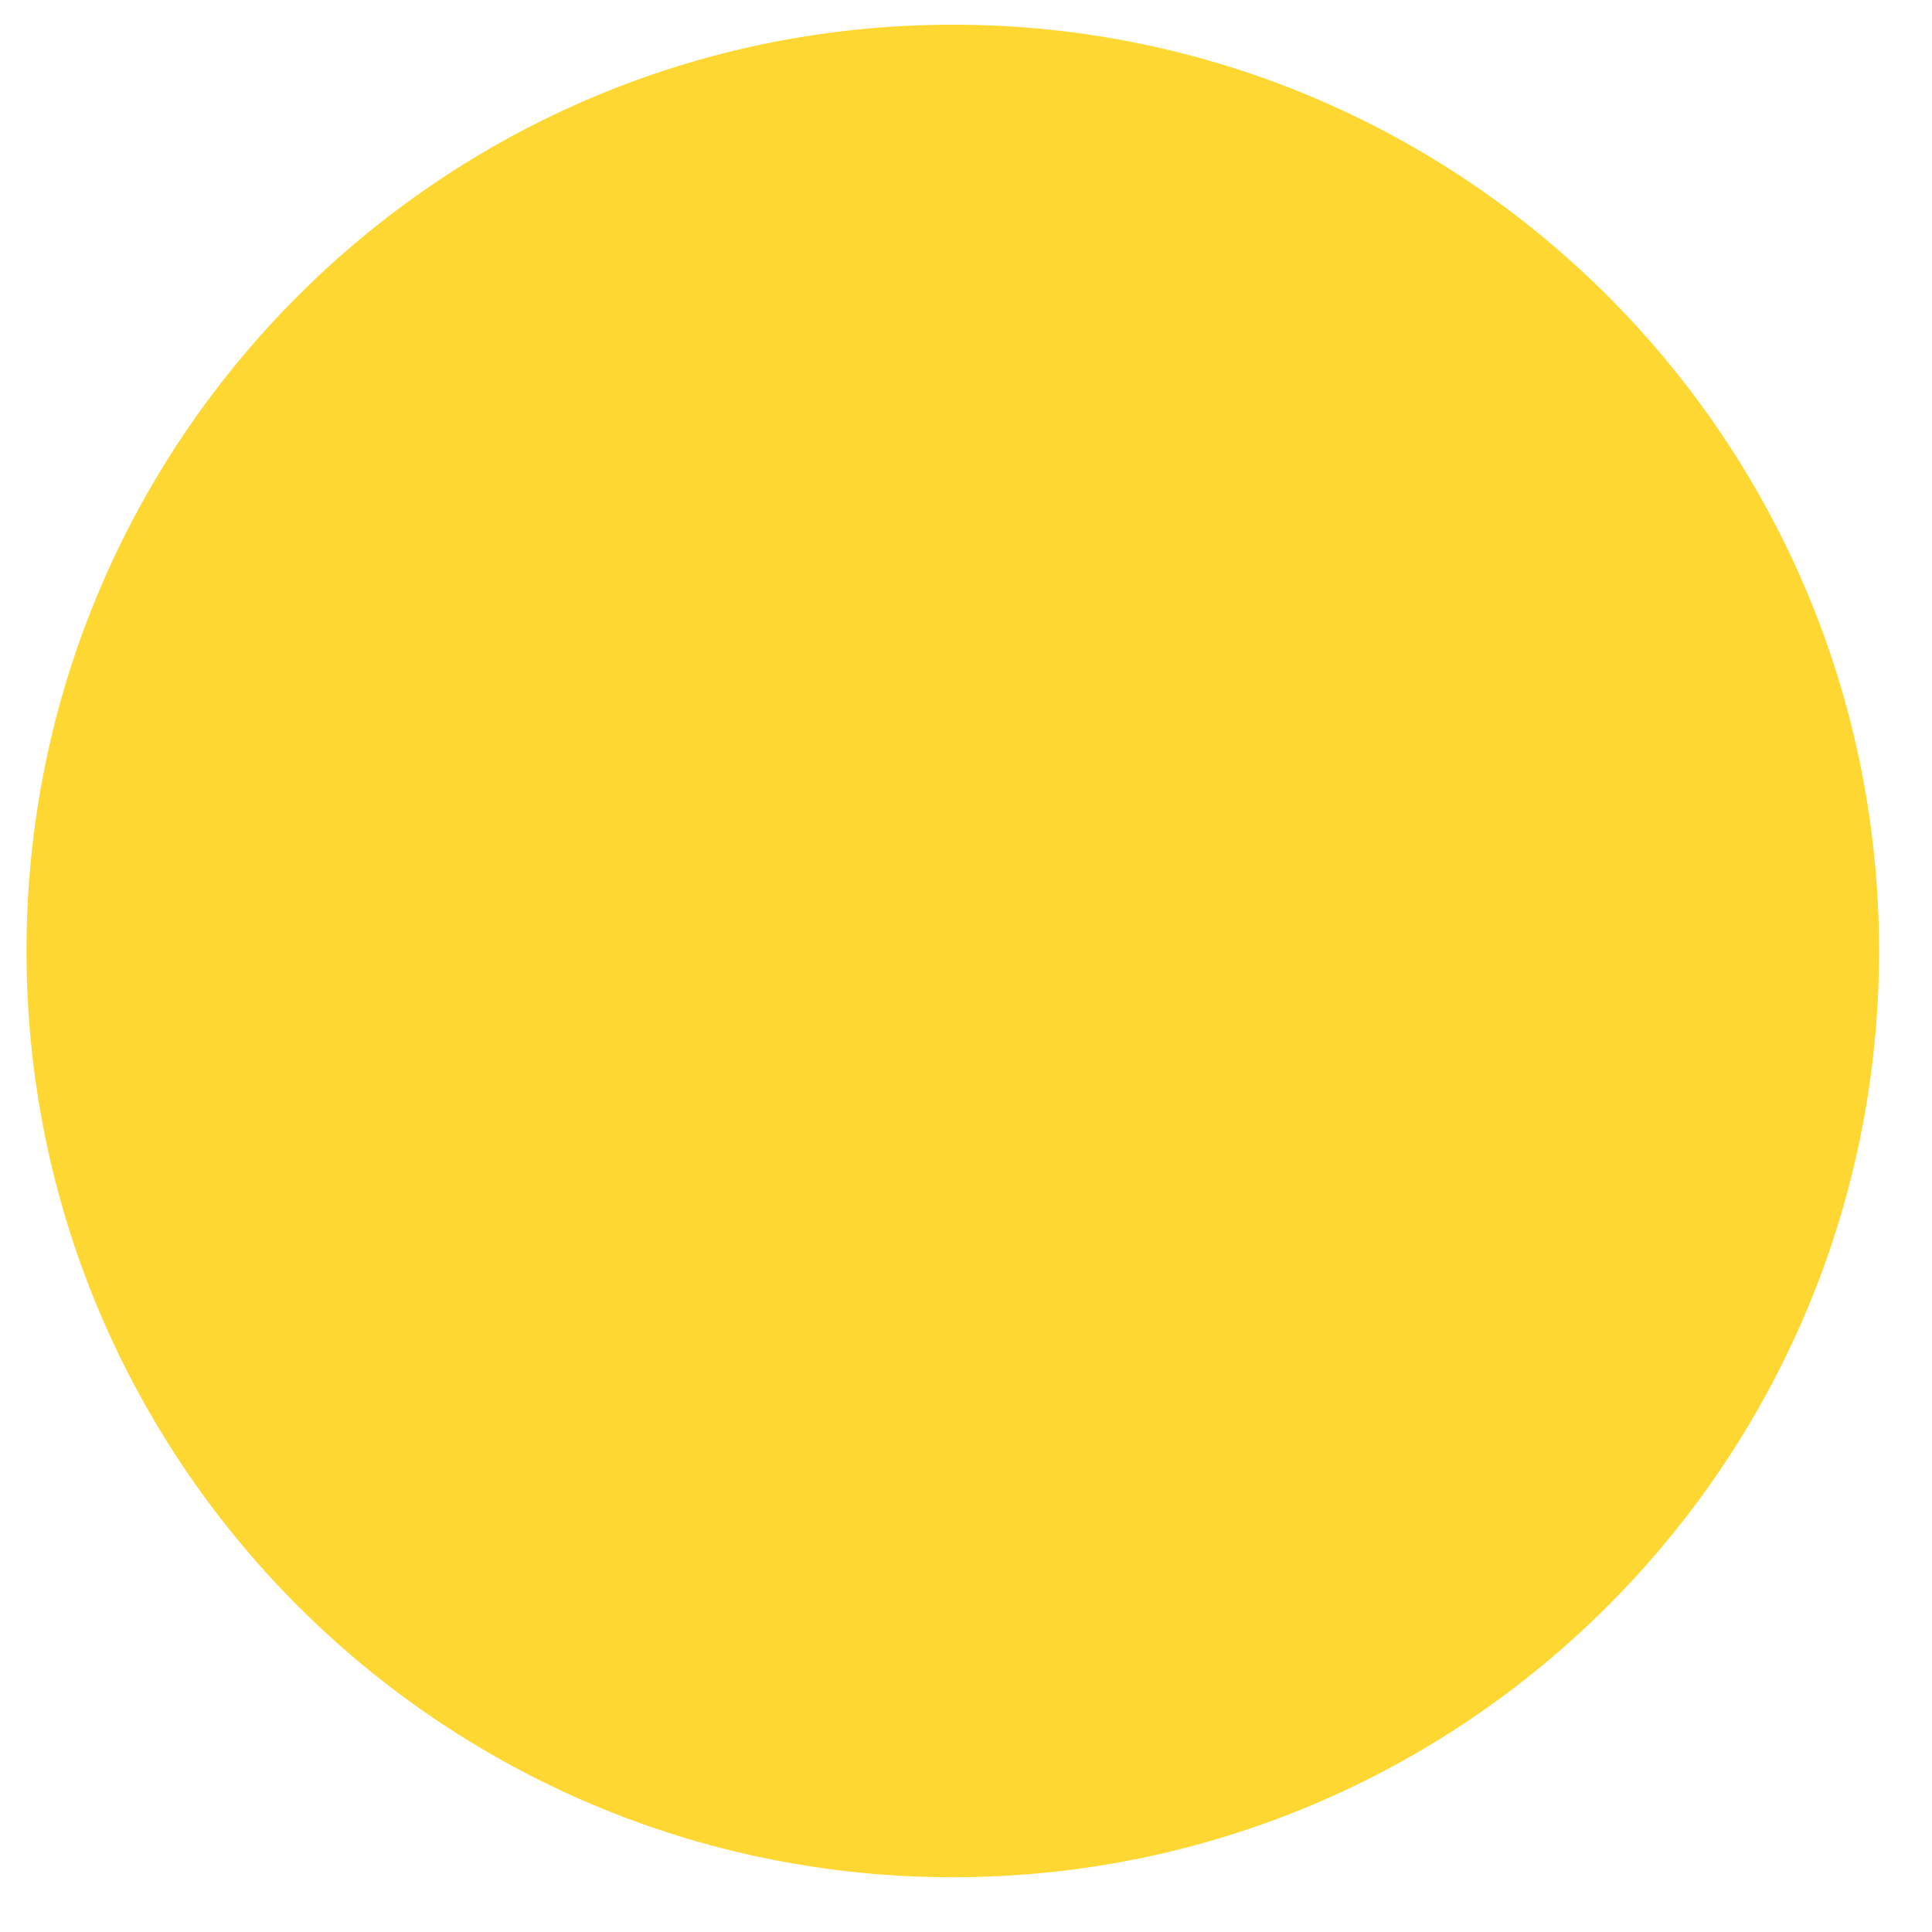
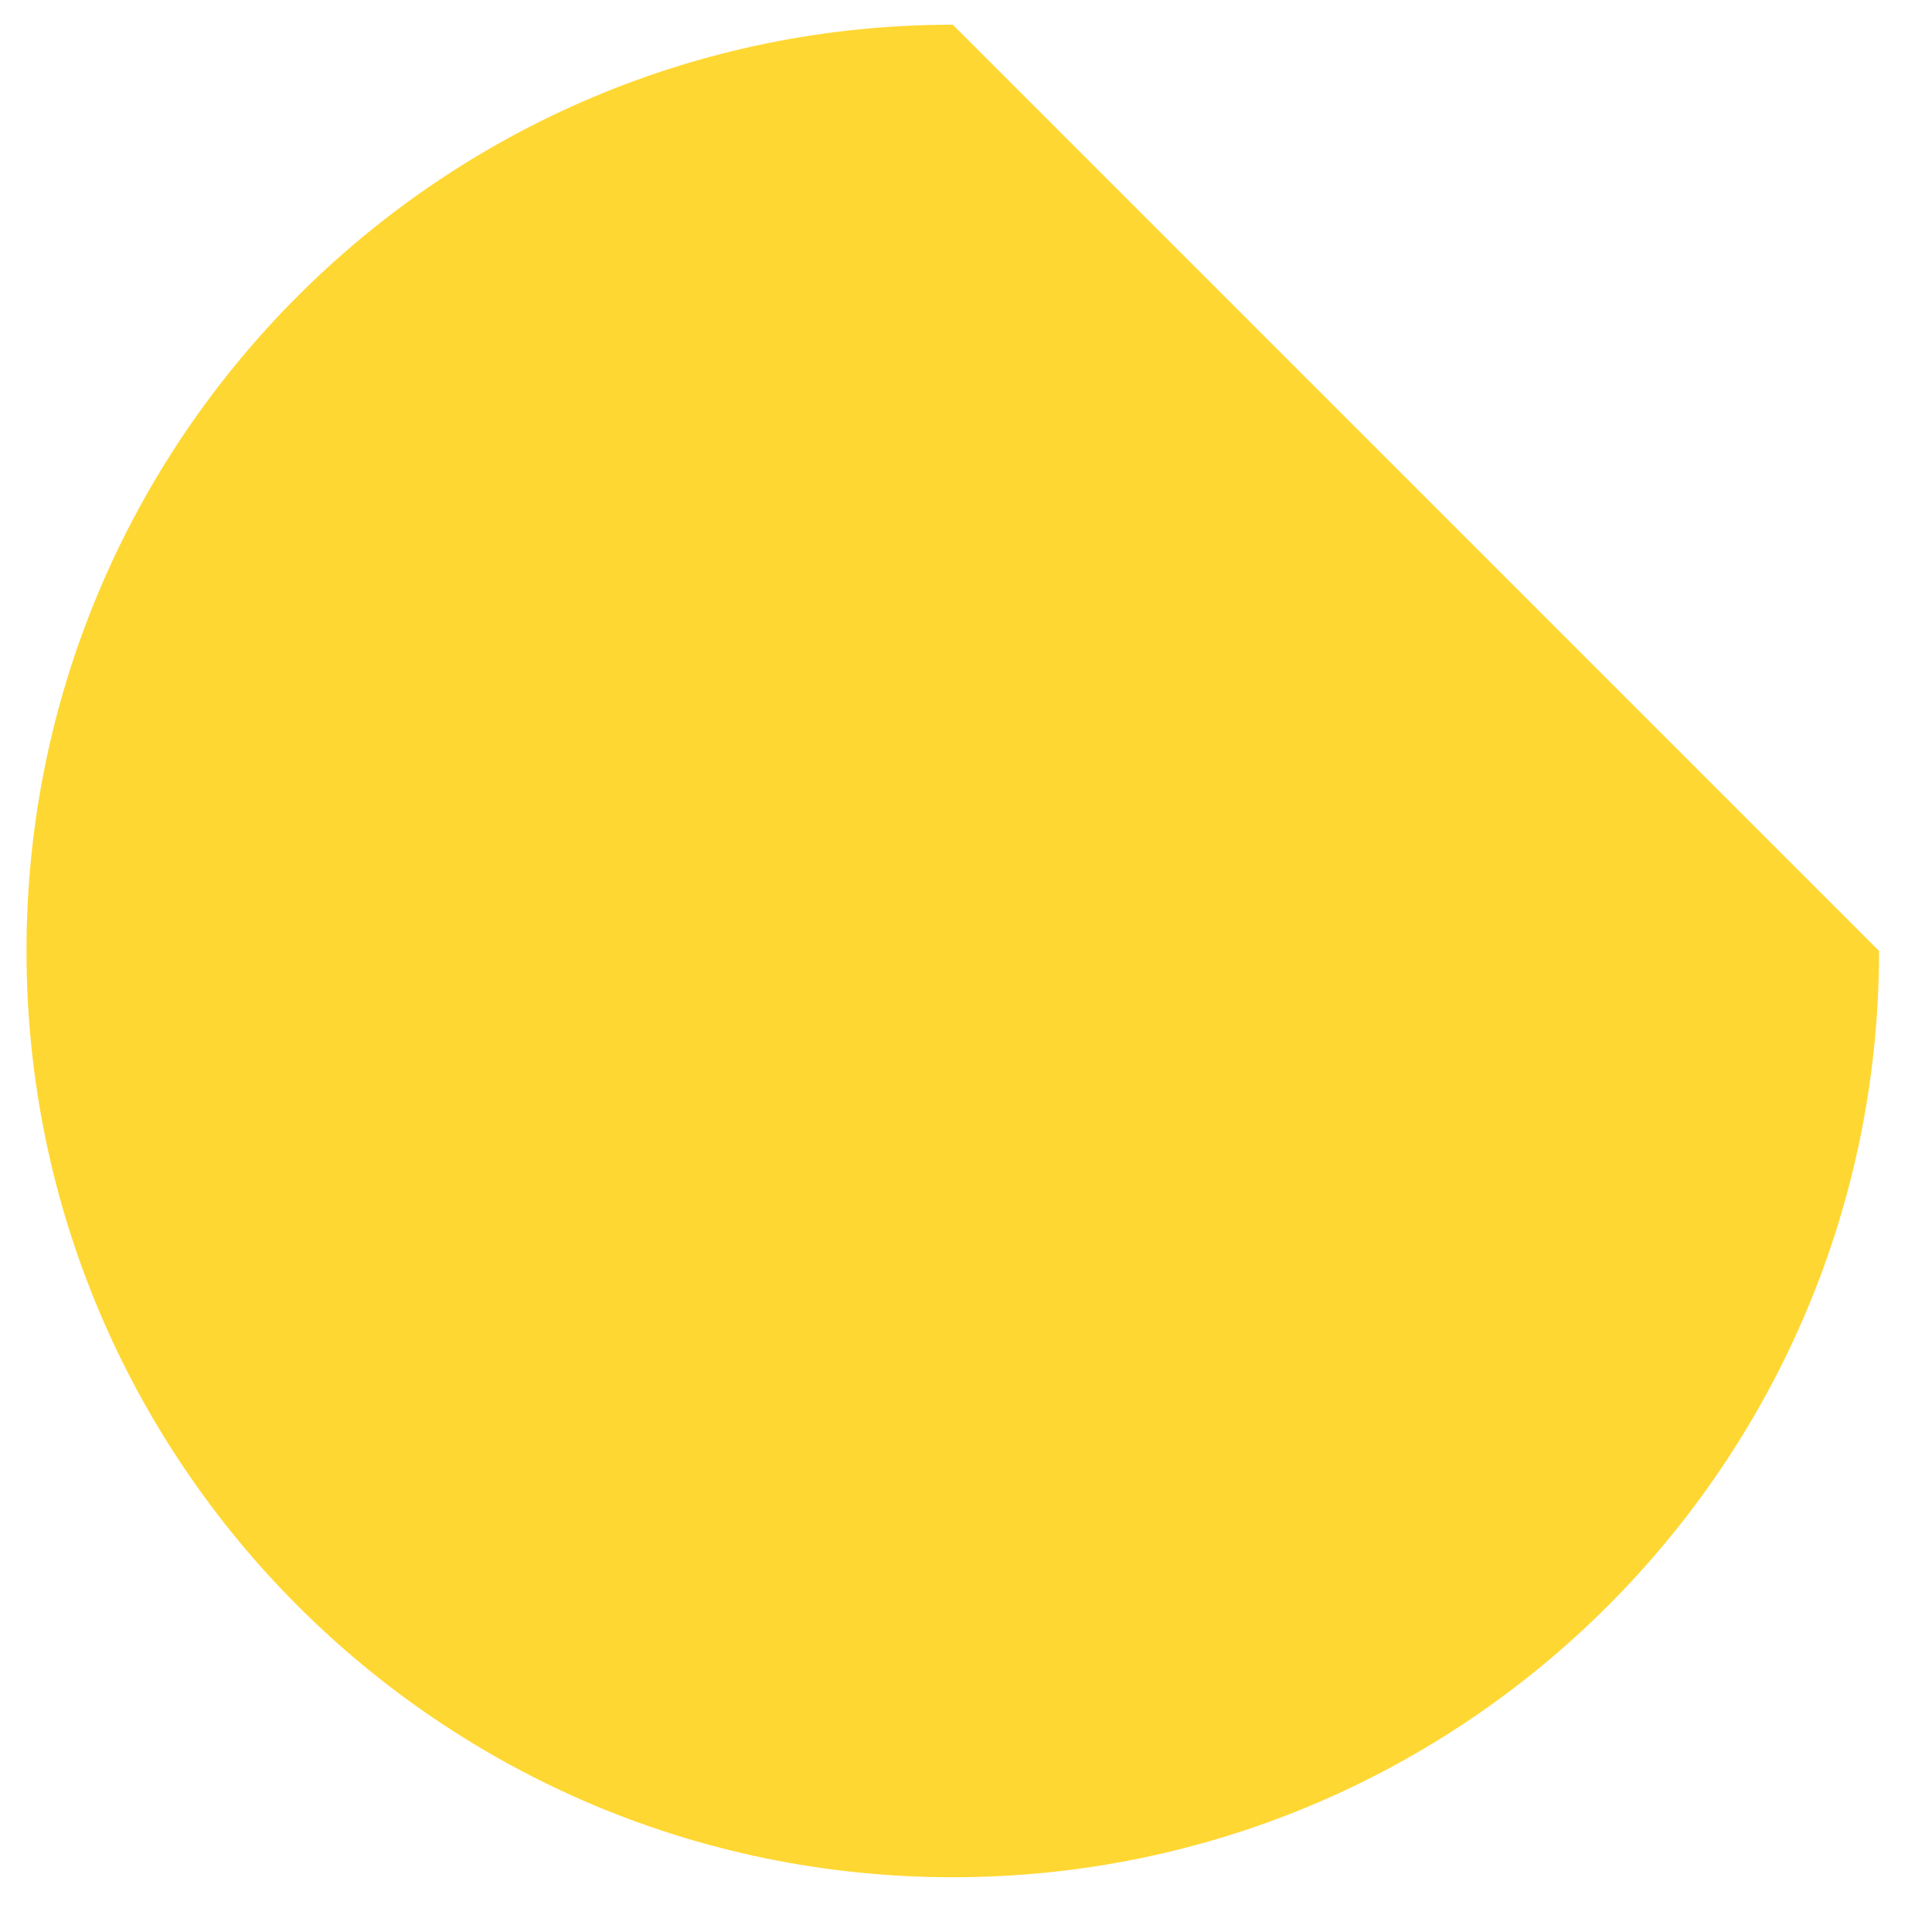
<svg xmlns="http://www.w3.org/2000/svg" width="32" height="32" viewBox="0 0 32 32" fill="none">
-   <path d="M31.123 15.751C31.123 24.224 24.255 31.093 15.781 31.093C7.308 31.093 0.439 24.224 0.439 15.751C0.439 7.278 7.308 0.409 15.781 0.409C24.255 0.409 31.123 7.279 31.123 15.751Z" fill="#FFD732" />
+   <path d="M31.123 15.751C31.123 24.224 24.255 31.093 15.781 31.093C7.308 31.093 0.439 24.224 0.439 15.751C0.439 7.278 7.308 0.409 15.781 0.409Z" fill="#FFD732" />
</svg>